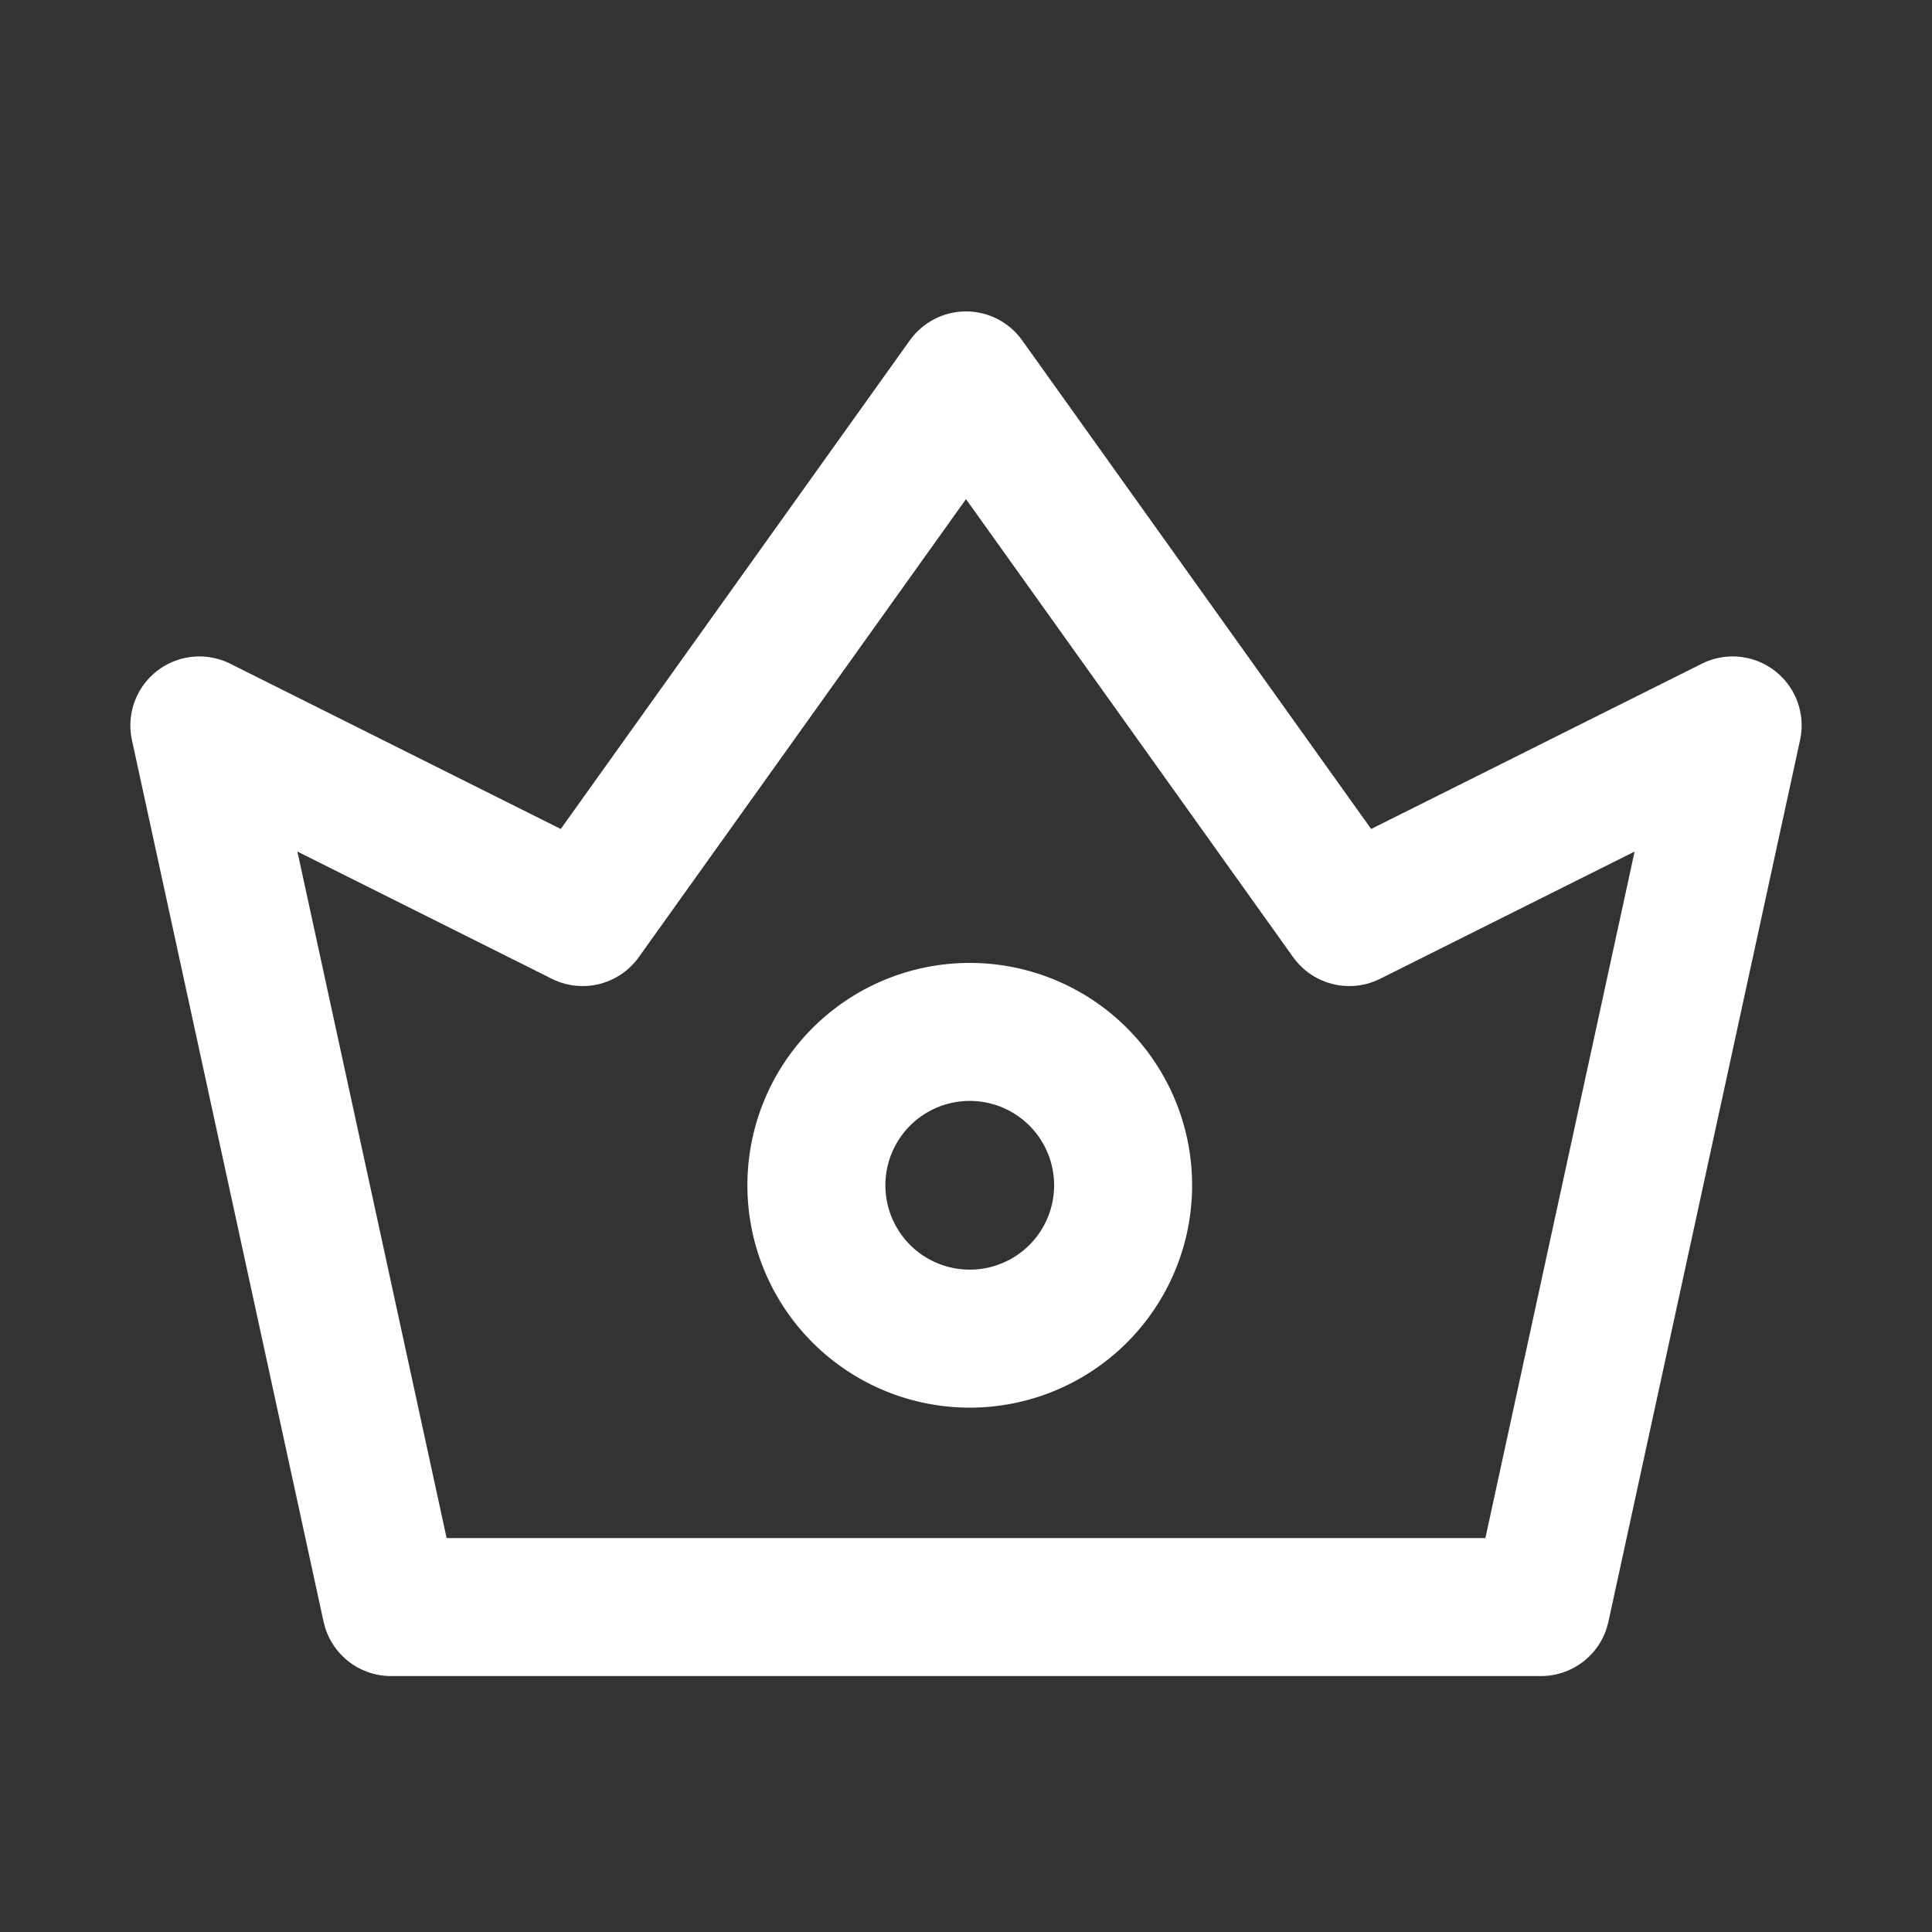
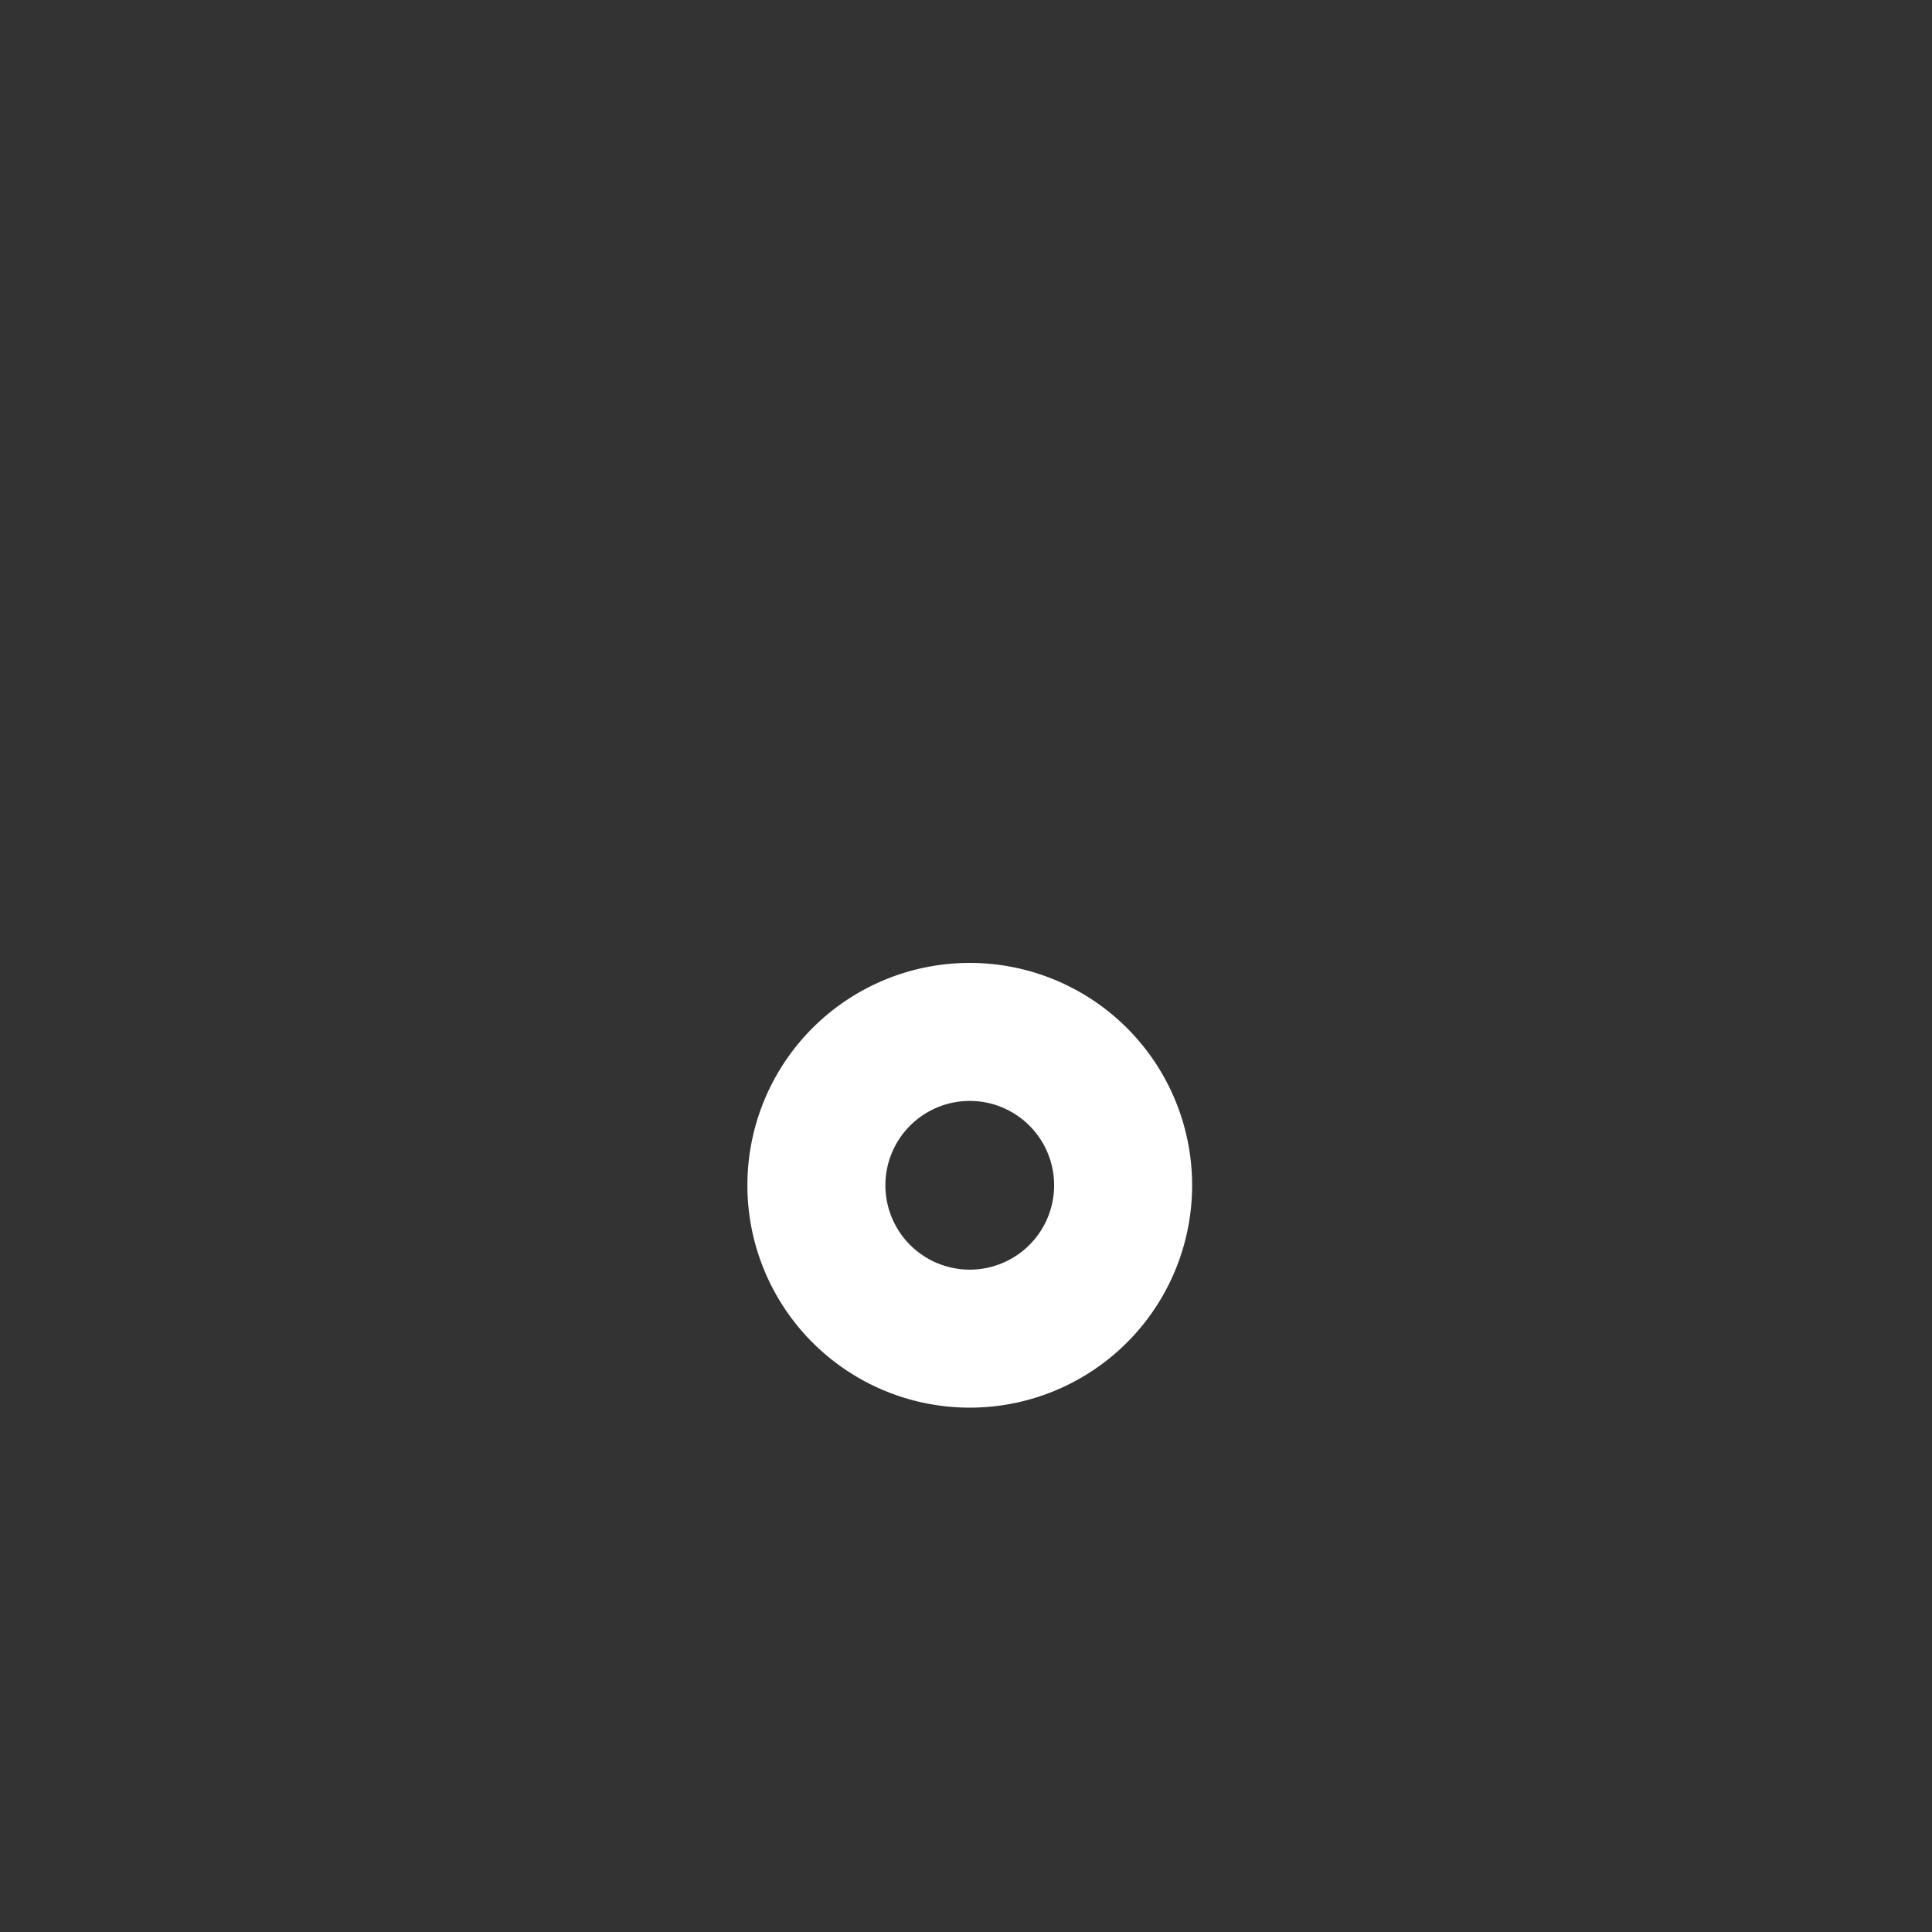
<svg xmlns="http://www.w3.org/2000/svg" width="21" height="21" fill="none">
  <rect width="100%" height="100%" fill="#333333" stroke="none" />
-   <path stroke="#fff" stroke-linejoin="round" stroke-width="1.5" d="M4.25 17.468 2.167 7.885l4.166 2.083L10.5 4.135l4.166 5.833 4.167-2.083-2.083 9.583H4.25Z" />
  <path stroke="#fff" stroke-linejoin="round" stroke-width="1.5" d="M10.5 14.55a1.667 1.667 0 1 0 0-3.333 1.667 1.667 0 0 0 0 3.333Z" />
</svg>